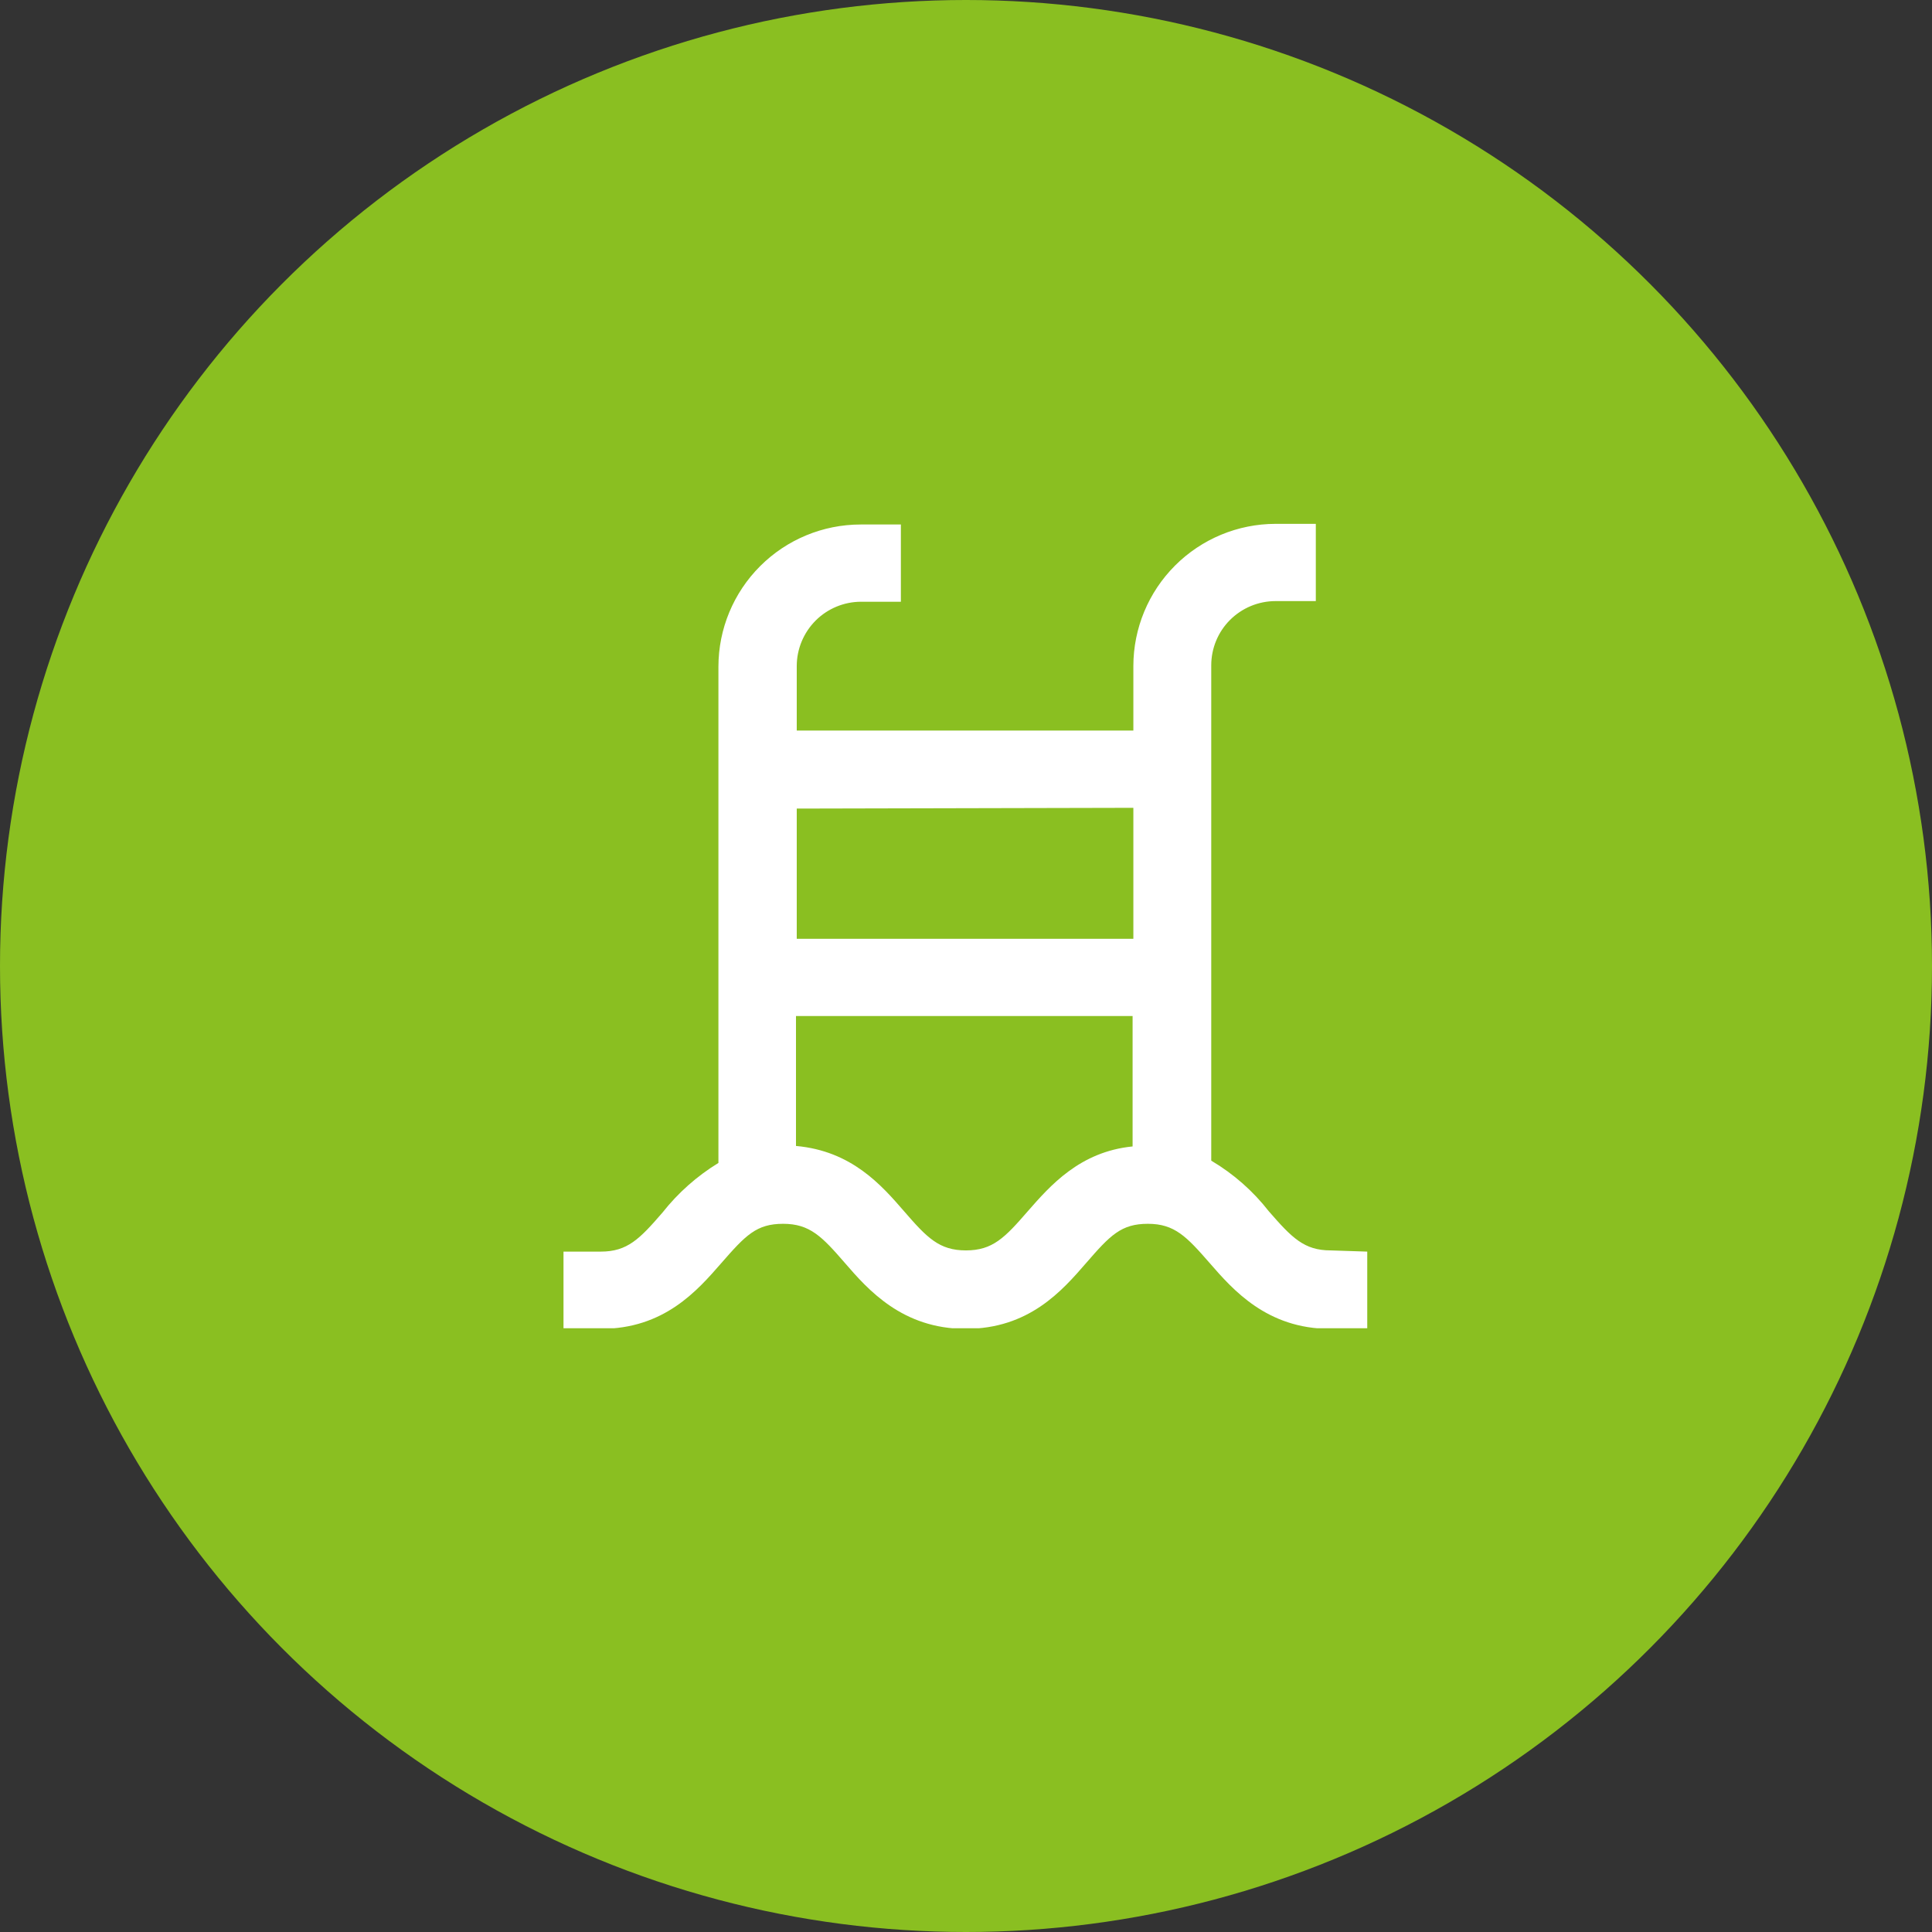
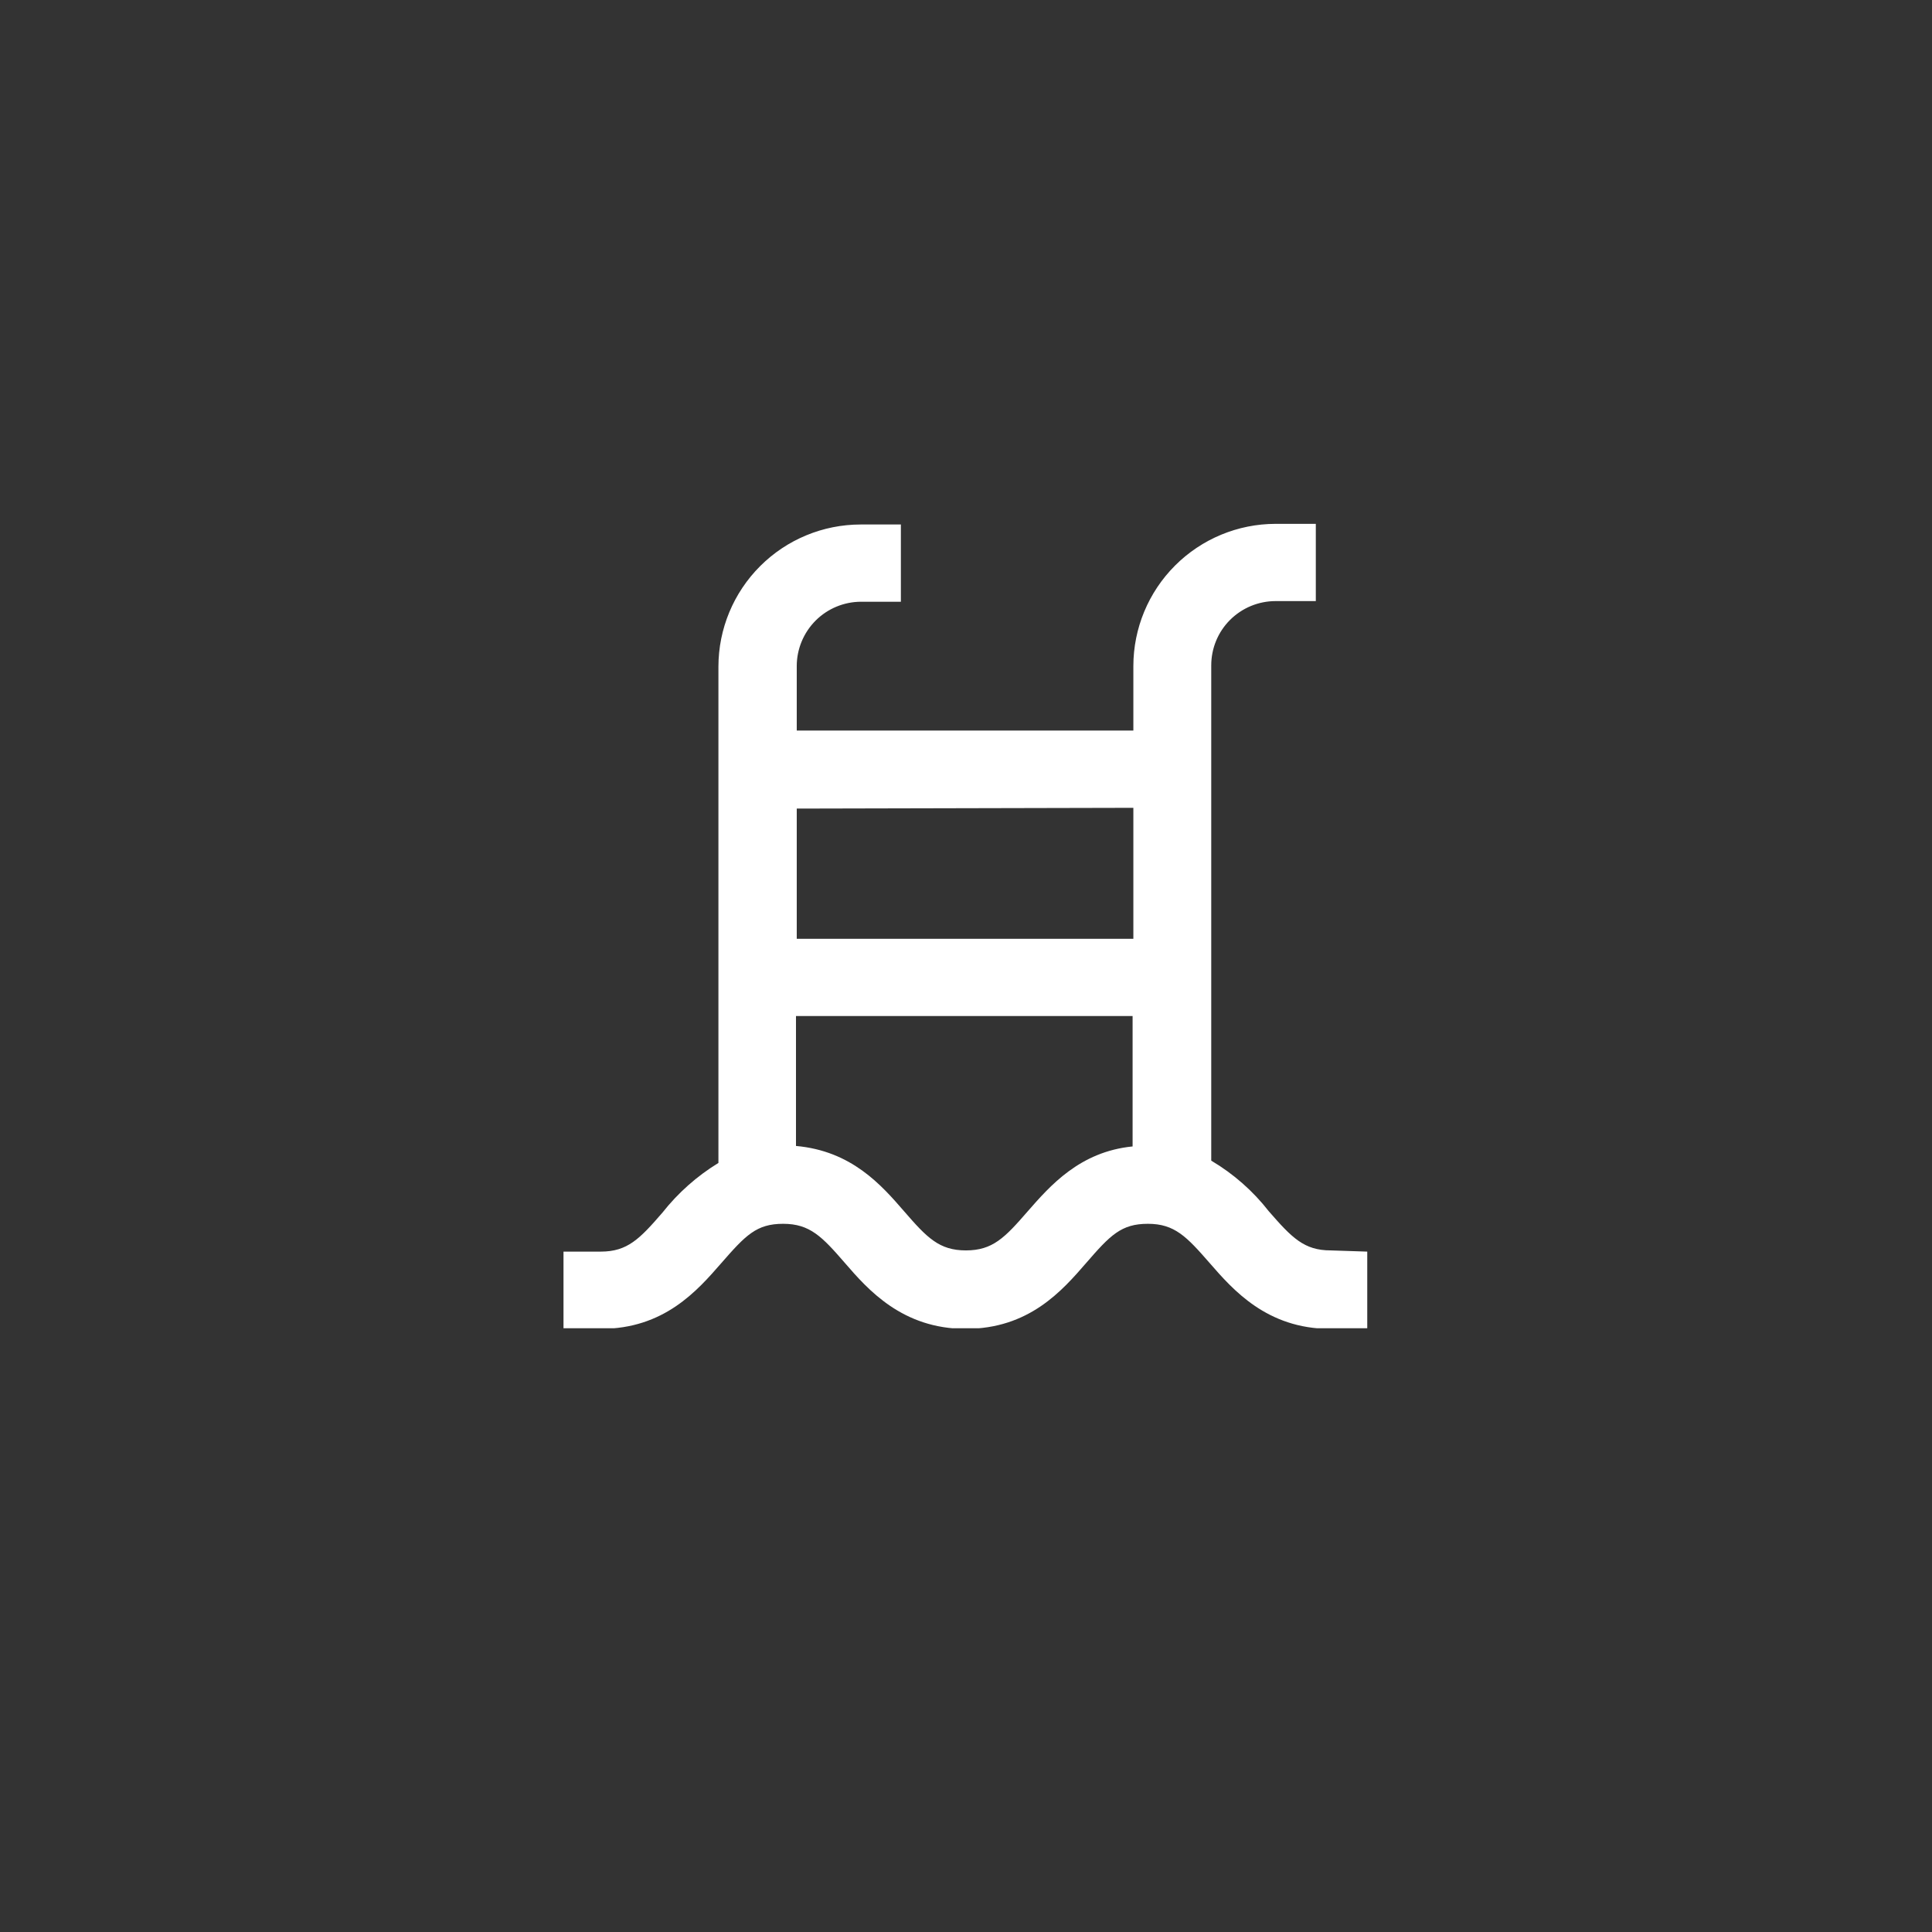
<svg xmlns="http://www.w3.org/2000/svg" width="48" height="48" viewBox="0 0 48 48" fill="none">
  <rect x="0" y="0" width="48" height="48" fill="#333333" stroke="none" />
-   <circle cx="24" cy="24" r="24" fill="#8ABF21" />
  <g clip-path="url(#clip0_1313_4817)">
    <path d="M33.059 31.066C32.399 31.066 32.096 30.751 31.524 30.095C31.13 29.589 30.644 29.162 30.093 28.836V16.531C30.093 16.321 30.134 16.114 30.214 15.92C30.294 15.726 30.412 15.55 30.56 15.402C30.709 15.254 30.885 15.136 31.078 15.056C31.272 14.976 31.48 14.934 31.689 14.934H32.691V13.015H31.689C30.753 13.016 29.856 13.389 29.194 14.051C28.532 14.713 28.159 15.61 28.158 16.546V18.151H19.795V16.546C19.796 16.123 19.965 15.718 20.264 15.418C20.563 15.119 20.969 14.951 21.392 14.95H22.382V13.031H21.38C20.444 13.032 19.547 13.404 18.885 14.066C18.223 14.728 17.85 15.625 17.849 16.562V28.893C17.317 29.218 16.846 29.636 16.46 30.125C15.892 30.782 15.589 31.096 14.925 31.096H13.988V33.015H14.925C16.498 33.015 17.32 32.071 17.922 31.38C18.525 30.689 18.794 30.405 19.457 30.405C20.122 30.405 20.425 30.724 20.993 31.38C21.561 32.037 22.417 33.015 23.99 33.015C25.564 33.015 26.385 32.071 26.984 31.38C27.583 30.689 27.855 30.405 28.519 30.405C29.183 30.405 29.482 30.724 30.054 31.38C30.626 32.037 31.474 33.015 33.048 33.015H33.969V31.096L33.059 31.066ZM28.158 20.07V23.324H19.795V20.089L28.158 20.07ZM25.533 30.095C24.965 30.751 24.662 31.066 23.998 31.066C23.334 31.066 23.031 30.751 22.463 30.095C21.895 29.438 21.154 28.594 19.776 28.471V25.243H28.139V28.483C26.823 28.613 26.086 29.465 25.533 30.095Z" fill="white" />
  </g>
  <defs>
    <clipPath id="clip0_1313_4817">
      <rect width="19.977" height="20" fill="white" transform="translate(14 13)" />
    </clipPath>
  </defs>
</svg>